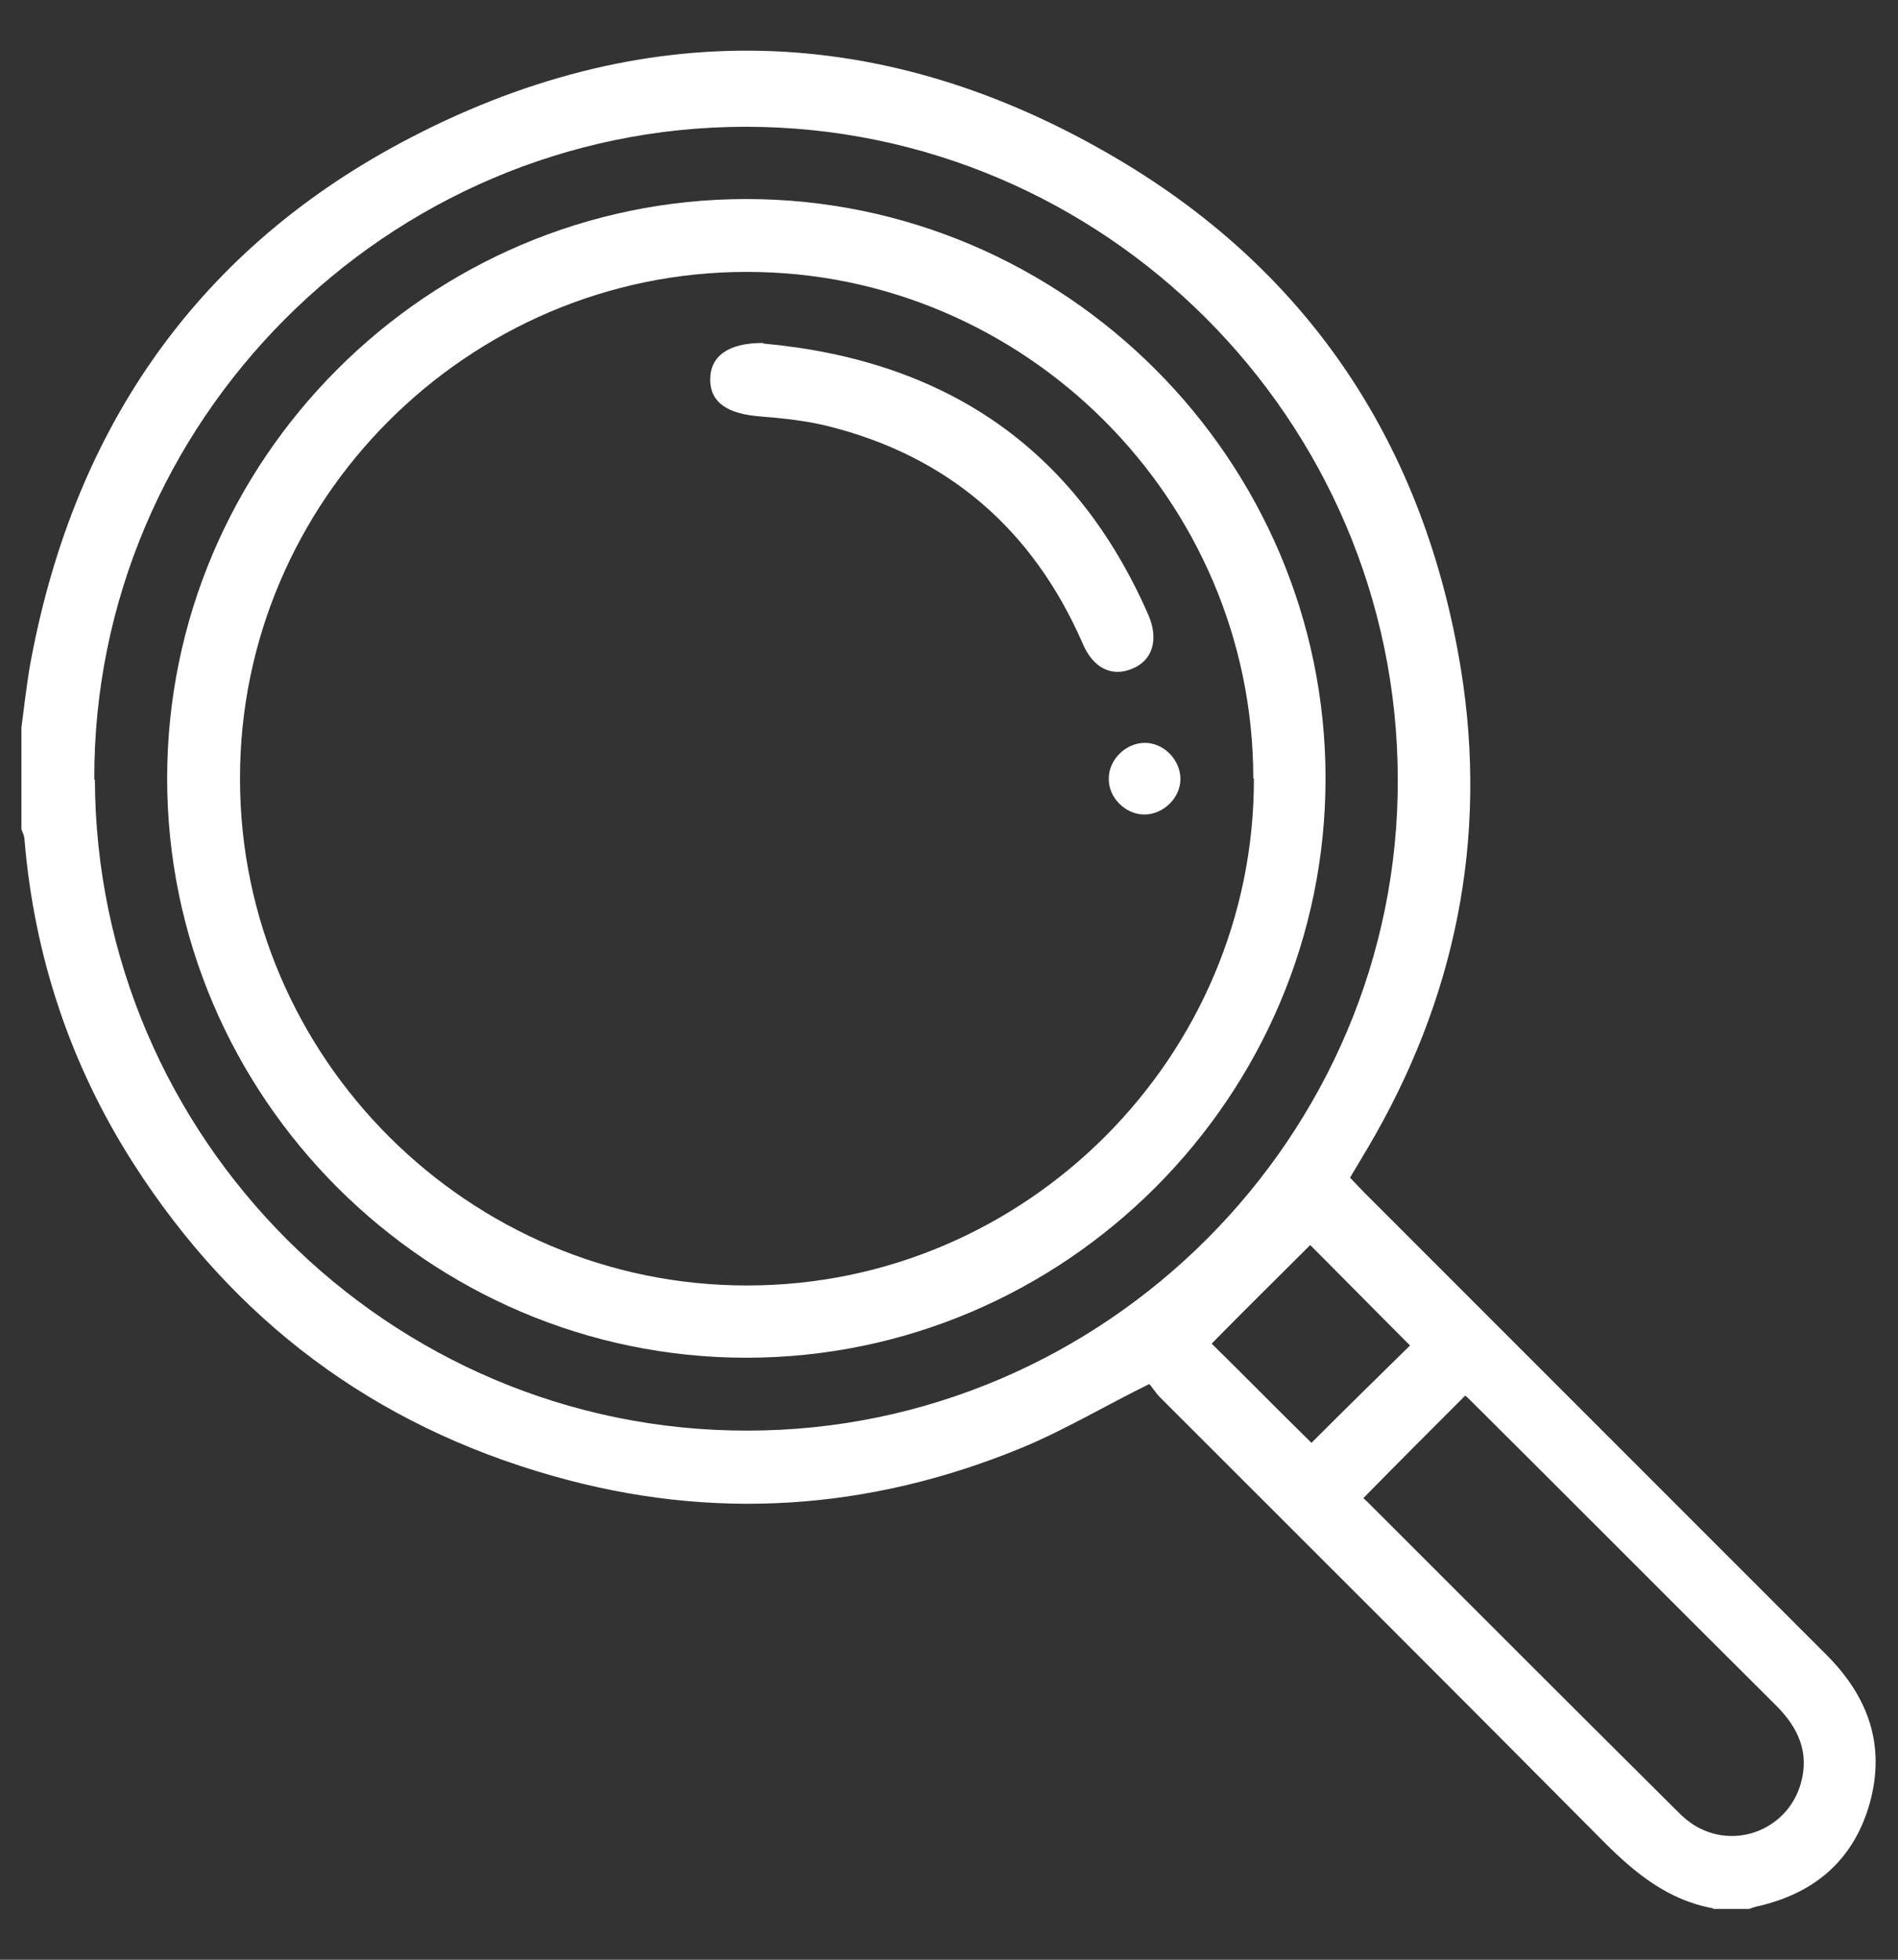
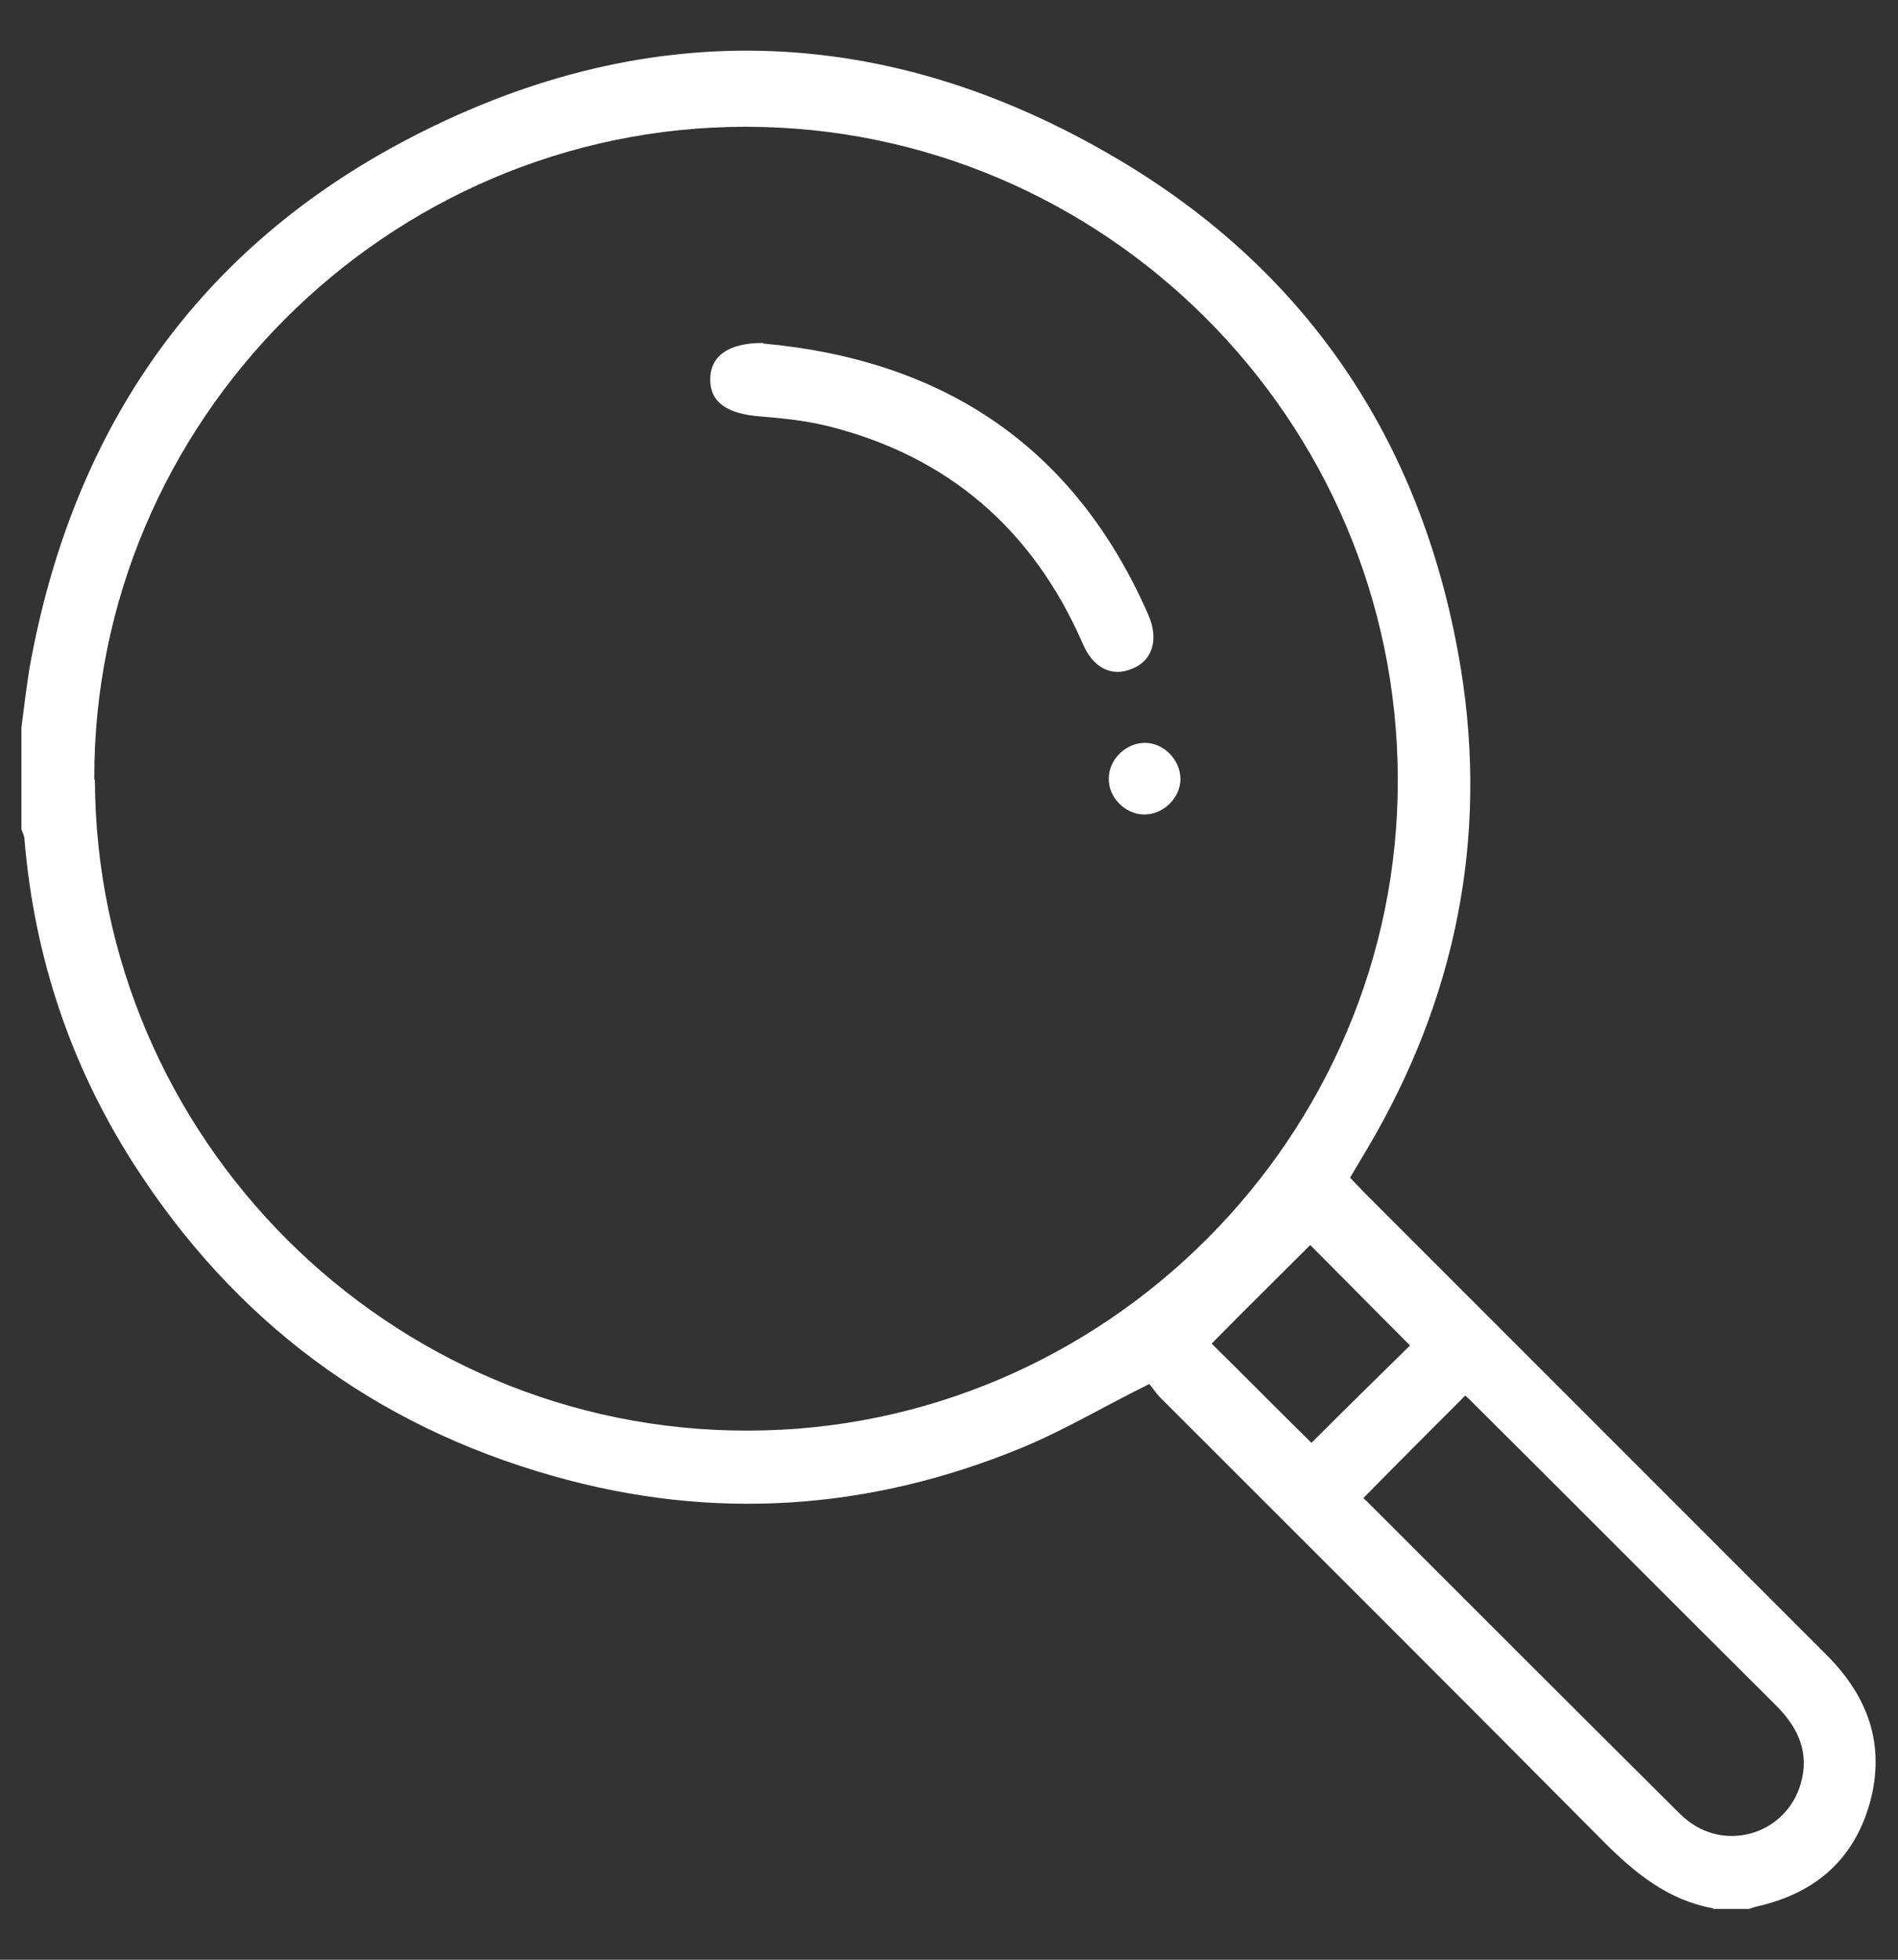
<svg xmlns="http://www.w3.org/2000/svg" id="Capa_1" viewBox="0 0 31 32">
  <rect x="0" y="0" width="31" height="32" fill="#333333" stroke="none" />
  <defs>
    <style>      .cls-1 {        fill: #fff;      }    </style>
  </defs>
  <path class="cls-1" d="M27.98,31.16c-.73-.13-1.27-.57-1.78-1.08-2.41-2.43-4.83-4.84-7.25-7.26-.08-.08-.13-.17-.18-.22-.73.36-1.38.75-2.08,1.04-2.5,1.03-5.06,1.2-7.66.46-2.93-.83-5.21-2.54-6.85-5.1-1.03-1.61-1.62-3.38-1.78-5.29,0-.06-.03-.11-.05-.17v-1.66c.04-.32.08-.64.13-.96.68-3.81,2.65-6.76,6.07-8.59,3.91-2.09,7.88-2,11.71.27,3.16,1.87,5.01,4.71,5.6,8.32.45,2.78-.09,5.41-1.53,7.84-.09.15-.18.3-.28.47.08.08.15.16.23.24,2.52,2.52,5.03,5.03,7.55,7.55.68.68.97,1.47.71,2.42-.26.92-.88,1.46-1.8,1.68-.06.01-.11.03-.17.05h-.59ZM1.55,12.73c.02,5.86,4.81,10.64,10.66,10.63,5.84,0,10.64-4.81,10.62-10.64-.01-5.87-4.8-10.65-10.65-10.65-5.86,0-10.66,4.82-10.64,10.66M22.27,24.46s.01.02.05.05c1.68,1.68,3.36,3.36,5.04,5.03.07.07.14.14.22.2.66.5,1.6.18,1.83-.61.15-.51-.04-.92-.4-1.28-1.67-1.66-3.33-3.33-5-4.99-.05-.05-.1-.09-.08-.07-.56.56-1.1,1.1-1.66,1.67M21.42,23.56c.54-.54,1.09-1.08,1.61-1.59-.62-.62-1.16-1.17-1.63-1.64-.53.53-1.08,1.07-1.61,1.61.48.47,1.02,1.02,1.63,1.62" />
-   <path class="cls-1" d="M12.19,3.25c5.2,0,9.46,4.26,9.46,9.46,0,5.2-4.26,9.46-9.46,9.46-5.2,0-9.46-4.26-9.46-9.46,0-5.2,4.26-9.46,9.46-9.46M20.47,12.71c0-4.55-3.74-8.28-8.28-8.27-4.55,0-8.28,3.74-8.27,8.28,0,4.55,3.74,8.28,8.29,8.27,4.55,0,8.28-3.74,8.27-8.28" />
  <path class="cls-1" d="M12.47,5.61c2.95.27,5.09,1.69,6.29,4.44.17.4.06.74-.27.87-.33.14-.64-.01-.81-.42-.81-1.85-2.19-3.05-4.15-3.54-.36-.09-.74-.13-1.11-.16-.54-.04-.82-.23-.82-.6,0-.39.3-.6.86-.6" />
  <path class="cls-1" d="M18.69,13.3c-.31,0-.59-.28-.58-.59,0-.31.28-.58.59-.58.31,0,.58.28.58.59,0,.31-.28.58-.59.58" />
</svg>